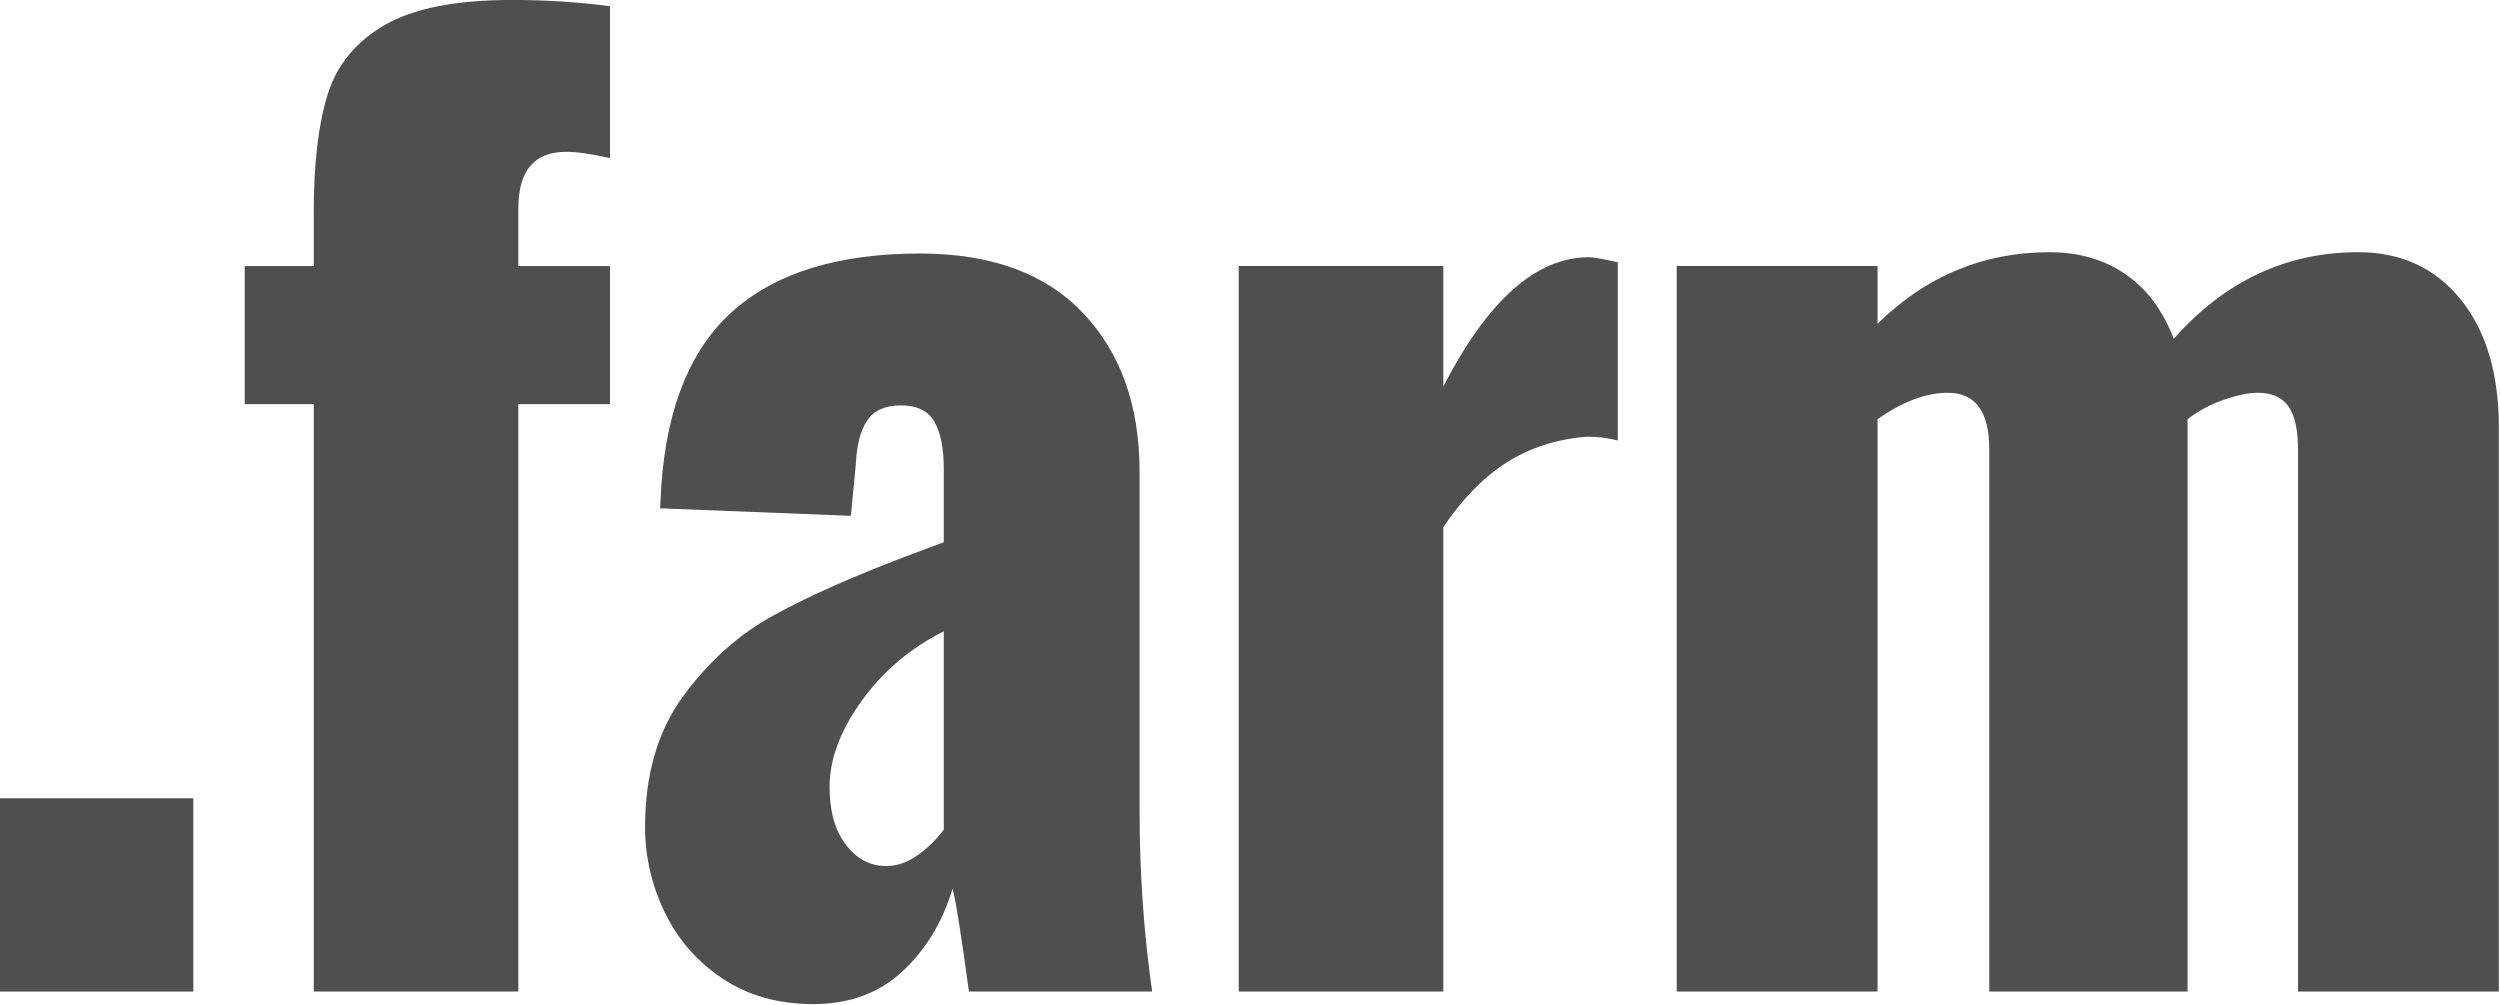
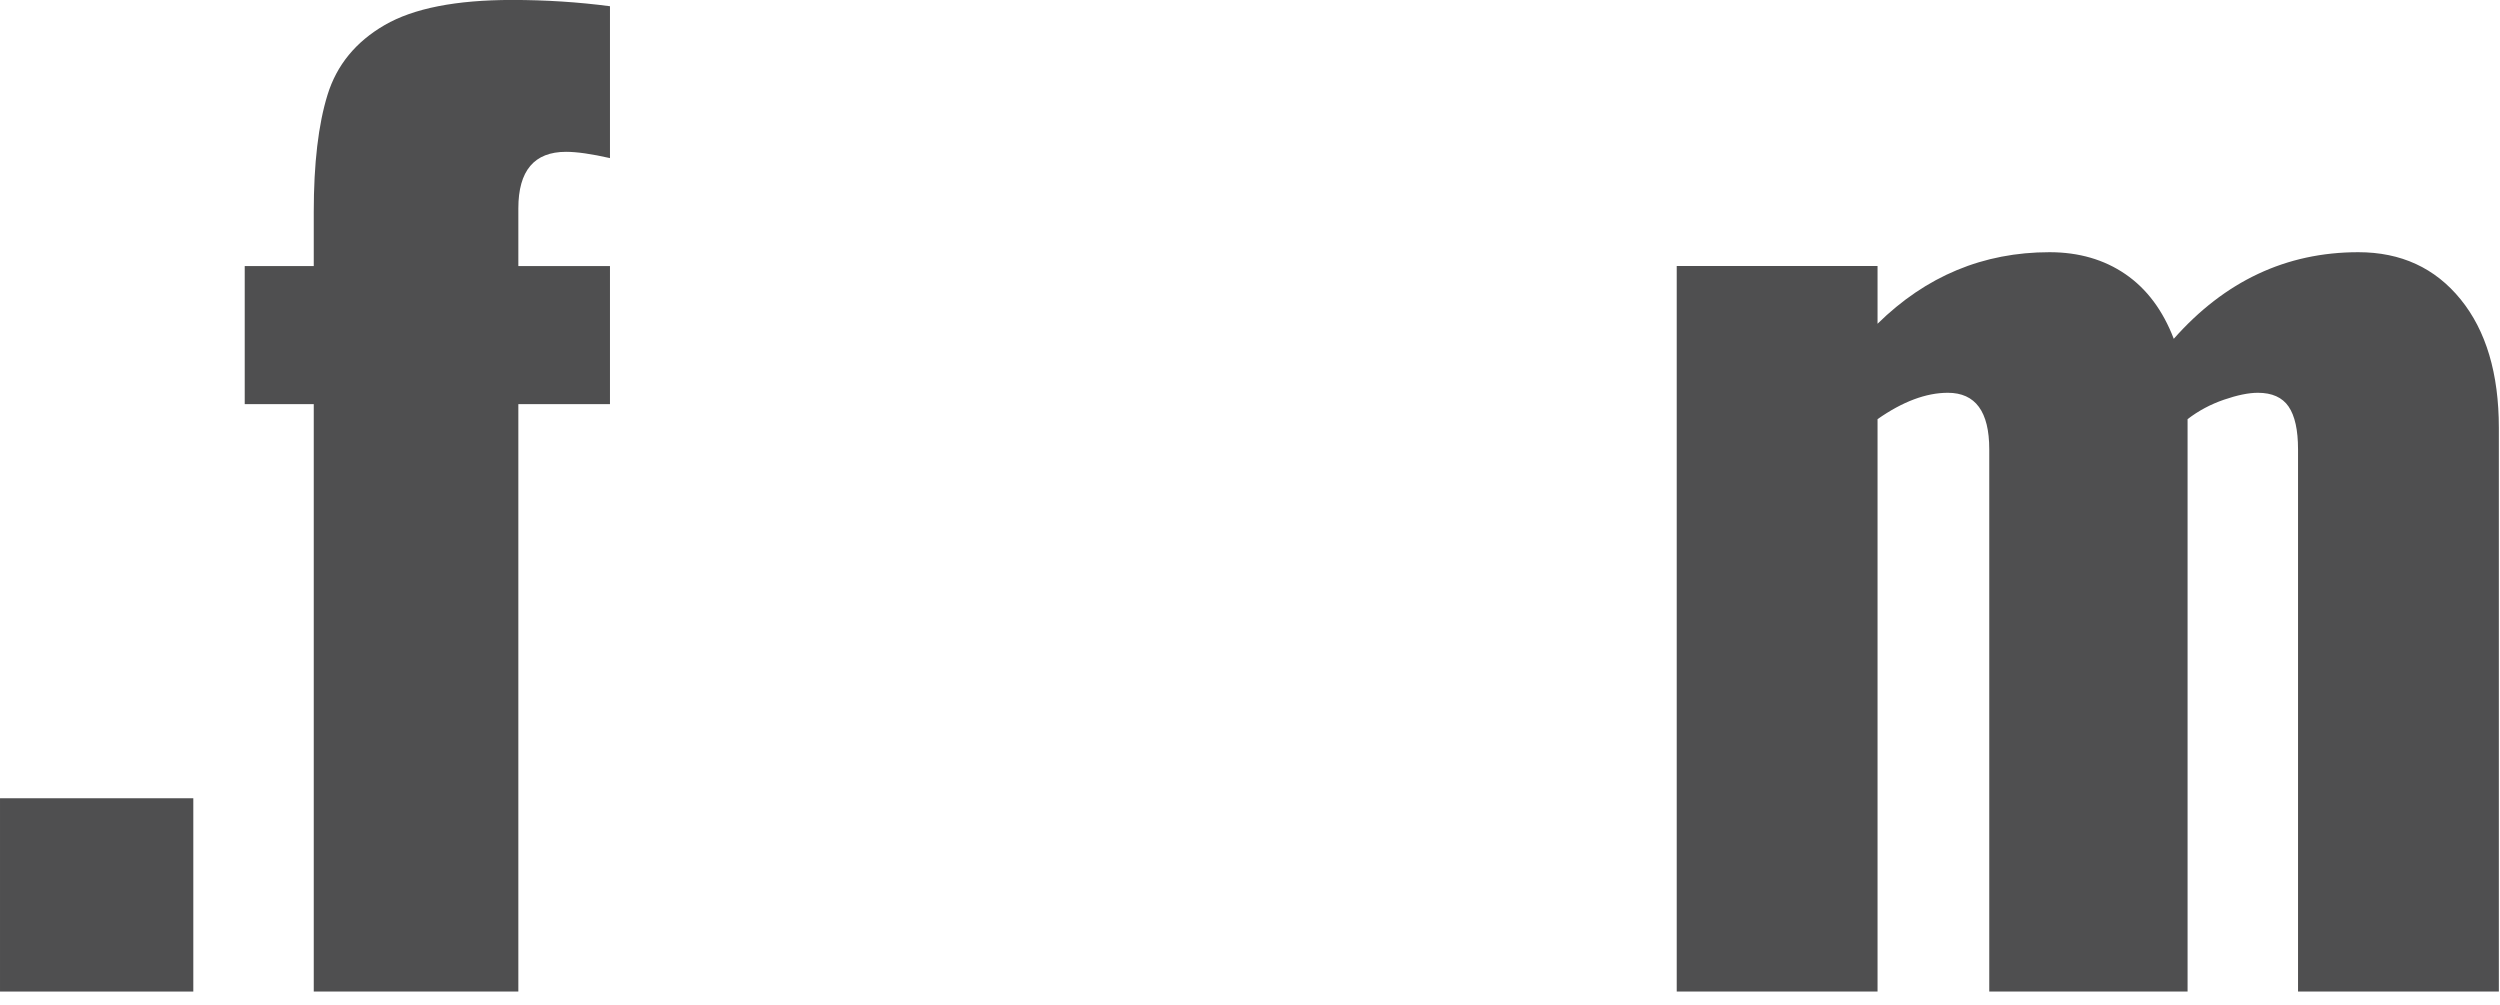
<svg xmlns="http://www.w3.org/2000/svg" width="100%" height="100%" viewBox="0 0 1988 799" version="1.1" xml:space="preserve" style="fill-rule:evenodd;clip-rule:evenodd;stroke-linejoin:round;stroke-miterlimit:2;">
  <g transform="matrix(4.167,0,0,4.167,-100.075,218.667)">
    <rect x="24.018" y="99.858" width="36.887" height="36.887" style="fill:rgb(79,79,80);" />
  </g>
  <g transform="matrix(4.167,0,0,4.167,249.498,467.079)">
    <path d="M0,-34.972L-13.174,-34.972L-13.174,-61.32L0,-61.32L0,-71.619C0,-80.879 0.875,-88.346 2.635,-94.015C4.39,-99.681 8.024,-104.113 13.533,-107.309C19.042,-110.502 27.145,-112.099 37.845,-112.099C44.23,-112.099 50.458,-111.699 56.528,-110.902L56.528,-81.919C53.014,-82.717 50.218,-83.117 48.145,-83.117C42.074,-83.117 39.043,-79.524 39.043,-72.338L39.043,-61.32L56.528,-61.32L56.528,-34.972L39.043,-34.972L39.043,77.127L0,77.127L0,-34.972Z" style="fill:rgb(79,79,80);fill-rule:nonzero;" />
  </g>
  <g transform="matrix(4.167,0,0,4.167,729.541,319.866)">
-     <path d="M0,86.469C1.917,85.115 3.593,83.475 5.03,81.559L5.03,43.714C-1.358,46.91 -6.587,51.341 -10.659,57.007C-14.73,62.678 -16.767,68.145 -16.767,73.415C-16.767,78.048 -15.73,81.72 -13.653,84.433C-11.58,87.15 -9.023,88.505 -5.988,88.505C-3.915,88.505 -1.916,87.828 0,86.469M-37.246,109.943C-42.119,106.672 -45.791,102.439 -48.265,97.248C-50.742,92.06 -51.977,86.671 -51.977,81.08C-51.977,71.02 -49.544,62.678 -44.671,56.049C-39.802,49.425 -34.095,44.312 -27.545,40.72C-21,37.127 -12.695,33.414 -2.635,29.581L5.03,26.707L5.03,12.815C5.03,8.825 4.432,5.79 3.234,3.713C2.036,1.639 -0.082,0.599 -3.114,0.599C-6.149,0.599 -8.305,1.557 -9.581,3.473C-10.861,5.389 -11.58,8.106 -11.737,11.617L-12.695,21.677L-49.103,20.24L-48.863,15.689C-47.748,0.52 -43.077,-10.618 -34.851,-17.725C-26.628,-24.828 -14.851,-28.384 0.479,-28.384C14.05,-28.384 24.432,-24.589 31.618,-17.007C38.804,-9.42 42.396,0.681 42.396,13.294L42.396,77.966C42.396,89.785 43.194,101.282 44.792,112.458L9.821,112.458C8.384,101.761 7.343,95.212 6.707,92.817C4.791,99.205 1.595,104.475 -2.874,108.625C-7.347,112.776 -13.017,114.853 -19.88,114.853C-26.587,114.853 -32.377,113.214 -37.246,109.943" style="fill:rgb(79,79,80);fill-rule:nonzero;" />
-   </g>
+     </g>
  <g transform="matrix(4.167,0,0,4.167,985.035,781.457)">
-     <path d="M0,-136.771L39.043,-136.771L39.043,-113.776C47.505,-130.221 56.768,-138.447 66.828,-138.447C67.625,-138.447 69.463,-138.125 72.337,-137.489L72.337,-103.477C71.697,-103.634 70.9,-103.795 69.942,-103.956C68.984,-104.113 67.786,-104.195 66.349,-104.195C60.601,-103.716 55.529,-102.077 51.139,-99.285C46.745,-96.489 42.714,-92.376 39.043,-86.949L39.043,1.676L0,1.676L0,-136.771Z" style="fill:rgb(79,79,80);fill-rule:nonzero;" />
-   </g>
+     </g>
  <g transform="matrix(4.167,0,0,4.167,1333.33,777.462)">
    <path d="M0,-135.812L38.324,-135.812L38.324,-124.793C47.583,-133.895 58.523,-138.447 71.14,-138.447C76.727,-138.447 81.559,-137.047 85.631,-134.255C89.703,-131.459 92.775,-127.346 94.853,-121.919C104.591,-132.937 116.328,-138.447 130.063,-138.447C138.207,-138.447 144.712,-135.453 149.584,-129.464C154.454,-123.476 156.89,-115.291 156.89,-104.913L156.89,2.635L118.566,2.635L118.566,-100.841C118.566,-104.512 117.967,-107.226 116.77,-108.985C115.572,-110.74 113.614,-111.62 110.901,-111.62C109.142,-111.62 106.986,-111.178 104.434,-110.302C101.877,-109.423 99.561,-108.184 97.487,-106.589L97.487,2.635L59.642,2.635L59.642,-100.841C59.642,-108.027 57.007,-111.62 51.738,-111.62C47.583,-111.62 43.115,-109.943 38.324,-106.589L38.324,2.635L0,2.635L0,-135.812Z" style="fill:rgb(79,79,80);fill-rule:nonzero;" />
  </g>
</svg>